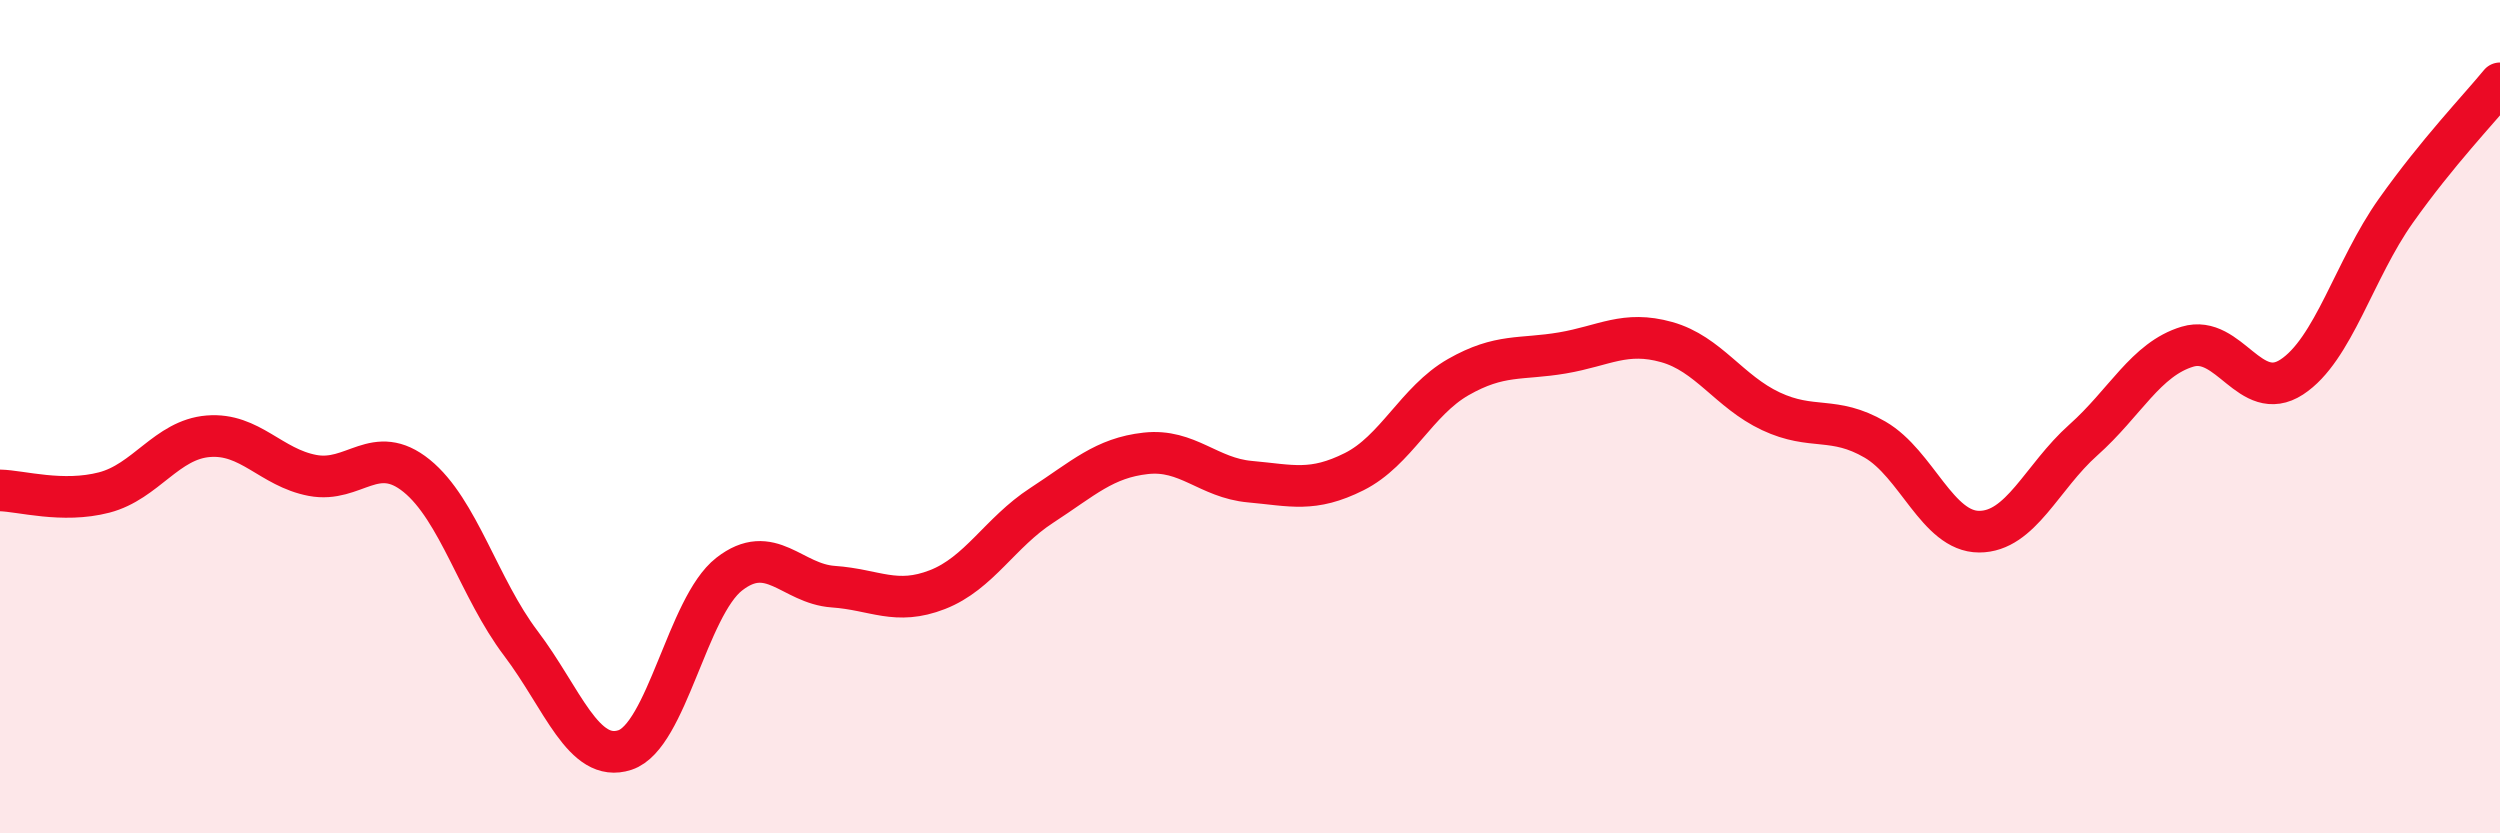
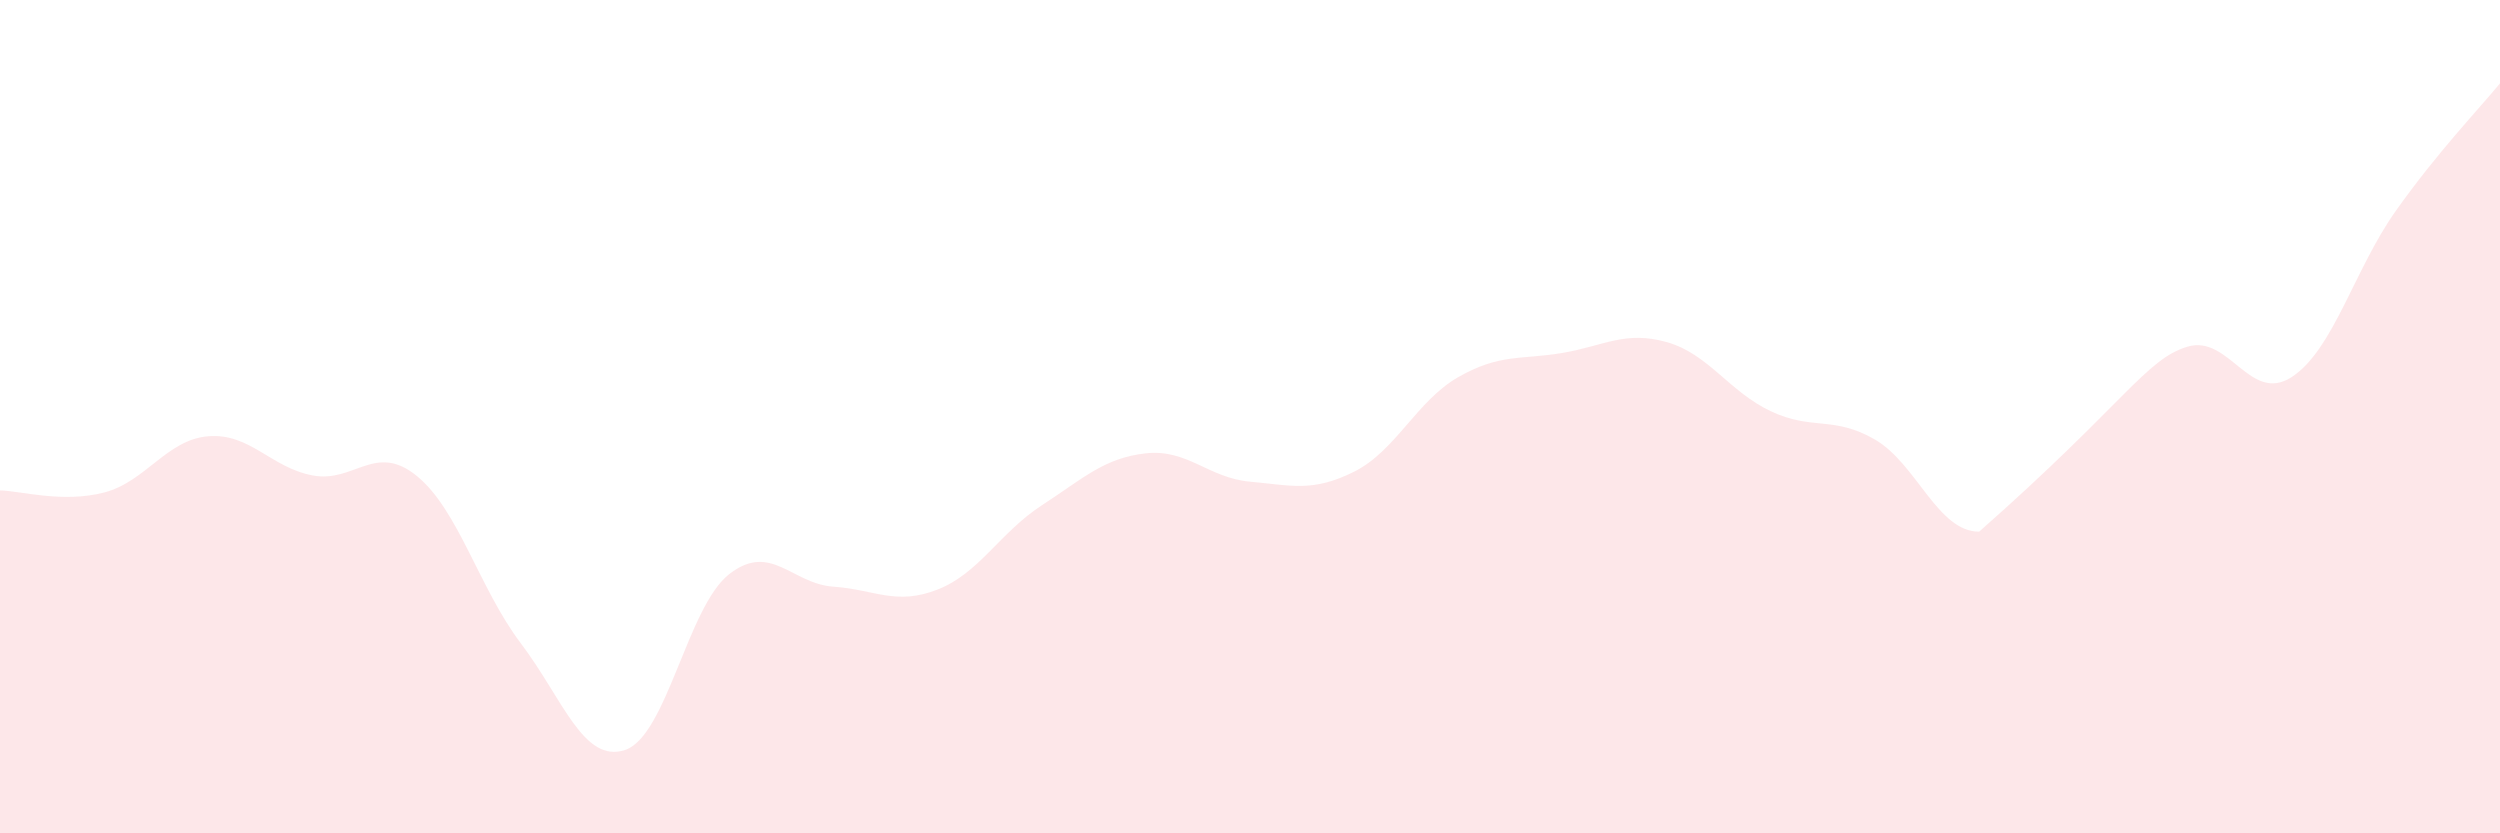
<svg xmlns="http://www.w3.org/2000/svg" width="60" height="20" viewBox="0 0 60 20">
-   <path d="M 0,11.77 C 0.5,11.78 1.5,12.08 2.5,11.82 C 3.5,11.56 4,10.55 5,10.47 C 6,10.39 6.5,11.22 7.5,11.41 C 8.5,11.6 9,10.61 10,11.42 C 11,12.23 11.5,14.12 12.5,15.44 C 13.5,16.76 14,18.33 15,18 C 16,17.67 16.5,14.56 17.5,13.78 C 18.5,13 19,14.01 20,14.08 C 21,14.15 21.5,14.54 22.5,14.15 C 23.5,13.76 24,12.78 25,12.13 C 26,11.48 26.5,10.99 27.5,10.88 C 28.5,10.77 29,11.47 30,11.56 C 31,11.65 31.5,11.82 32.5,11.32 C 33.5,10.82 34,9.62 35,9.05 C 36,8.48 36.5,8.64 37.5,8.47 C 38.5,8.3 39,7.93 40,8.21 C 41,8.49 41.5,9.4 42.5,9.87 C 43.5,10.34 44,9.97 45,10.55 C 46,11.13 46.5,12.76 47.5,12.76 C 48.5,12.76 49,11.45 50,10.56 C 51,9.67 51.5,8.62 52.5,8.32 C 53.5,8.02 54,9.7 55,9.05 C 56,8.4 56.5,6.47 57.5,5.06 C 58.5,3.65 59.5,2.61 60,2L60 20L0 20Z" fill="#EB0A25" opacity="0.1" stroke-linecap="round" stroke-linejoin="round" />
-   <path d="M 0,11.77 C 0.5,11.78 1.5,12.08 2.5,11.82 C 3.5,11.56 4,10.55 5,10.47 C 6,10.39 6.5,11.22 7.5,11.41 C 8.5,11.6 9,10.61 10,11.42 C 11,12.23 11.5,14.12 12.5,15.44 C 13.5,16.76 14,18.33 15,18 C 16,17.67 16.5,14.56 17.5,13.78 C 18.5,13 19,14.01 20,14.08 C 21,14.15 21.5,14.54 22.5,14.15 C 23.5,13.76 24,12.78 25,12.13 C 26,11.48 26.5,10.99 27.5,10.88 C 28.5,10.77 29,11.47 30,11.56 C 31,11.65 31.5,11.82 32.5,11.32 C 33.5,10.82 34,9.62 35,9.05 C 36,8.48 36.5,8.64 37.5,8.47 C 38.5,8.3 39,7.93 40,8.21 C 41,8.49 41.5,9.4 42.5,9.87 C 43.5,10.34 44,9.97 45,10.55 C 46,11.13 46.5,12.76 47.5,12.76 C 48.5,12.76 49,11.45 50,10.56 C 51,9.67 51.5,8.62 52.5,8.32 C 53.5,8.02 54,9.7 55,9.05 C 56,8.4 56.5,6.47 57.5,5.06 C 58.5,3.65 59.5,2.61 60,2" stroke="#EB0A25" stroke-width="1" fill="none" stroke-linecap="round" stroke-linejoin="round" />
+   <path d="M 0,11.77 C 0.5,11.78 1.5,12.08 2.5,11.82 C 3.5,11.56 4,10.55 5,10.47 C 6,10.39 6.5,11.22 7.5,11.41 C 8.5,11.6 9,10.61 10,11.42 C 11,12.23 11.5,14.12 12.5,15.44 C 13.5,16.76 14,18.33 15,18 C 16,17.67 16.5,14.56 17.5,13.78 C 18.5,13 19,14.01 20,14.08 C 21,14.15 21.5,14.54 22.5,14.15 C 23.5,13.76 24,12.78 25,12.13 C 26,11.48 26.5,10.99 27.5,10.88 C 28.5,10.77 29,11.47 30,11.56 C 31,11.65 31.5,11.82 32.5,11.32 C 33.5,10.82 34,9.62 35,9.05 C 36,8.48 36.5,8.64 37.5,8.47 C 38.5,8.3 39,7.93 40,8.21 C 41,8.49 41.5,9.4 42.5,9.87 C 43.5,10.34 44,9.97 45,10.55 C 46,11.13 46.5,12.76 47.5,12.76 C 51,9.67 51.5,8.62 52.5,8.32 C 53.5,8.02 54,9.7 55,9.05 C 56,8.4 56.5,6.47 57.5,5.06 C 58.5,3.65 59.5,2.61 60,2L60 20L0 20Z" fill="#EB0A25" opacity="0.1" stroke-linecap="round" stroke-linejoin="round" />
</svg>